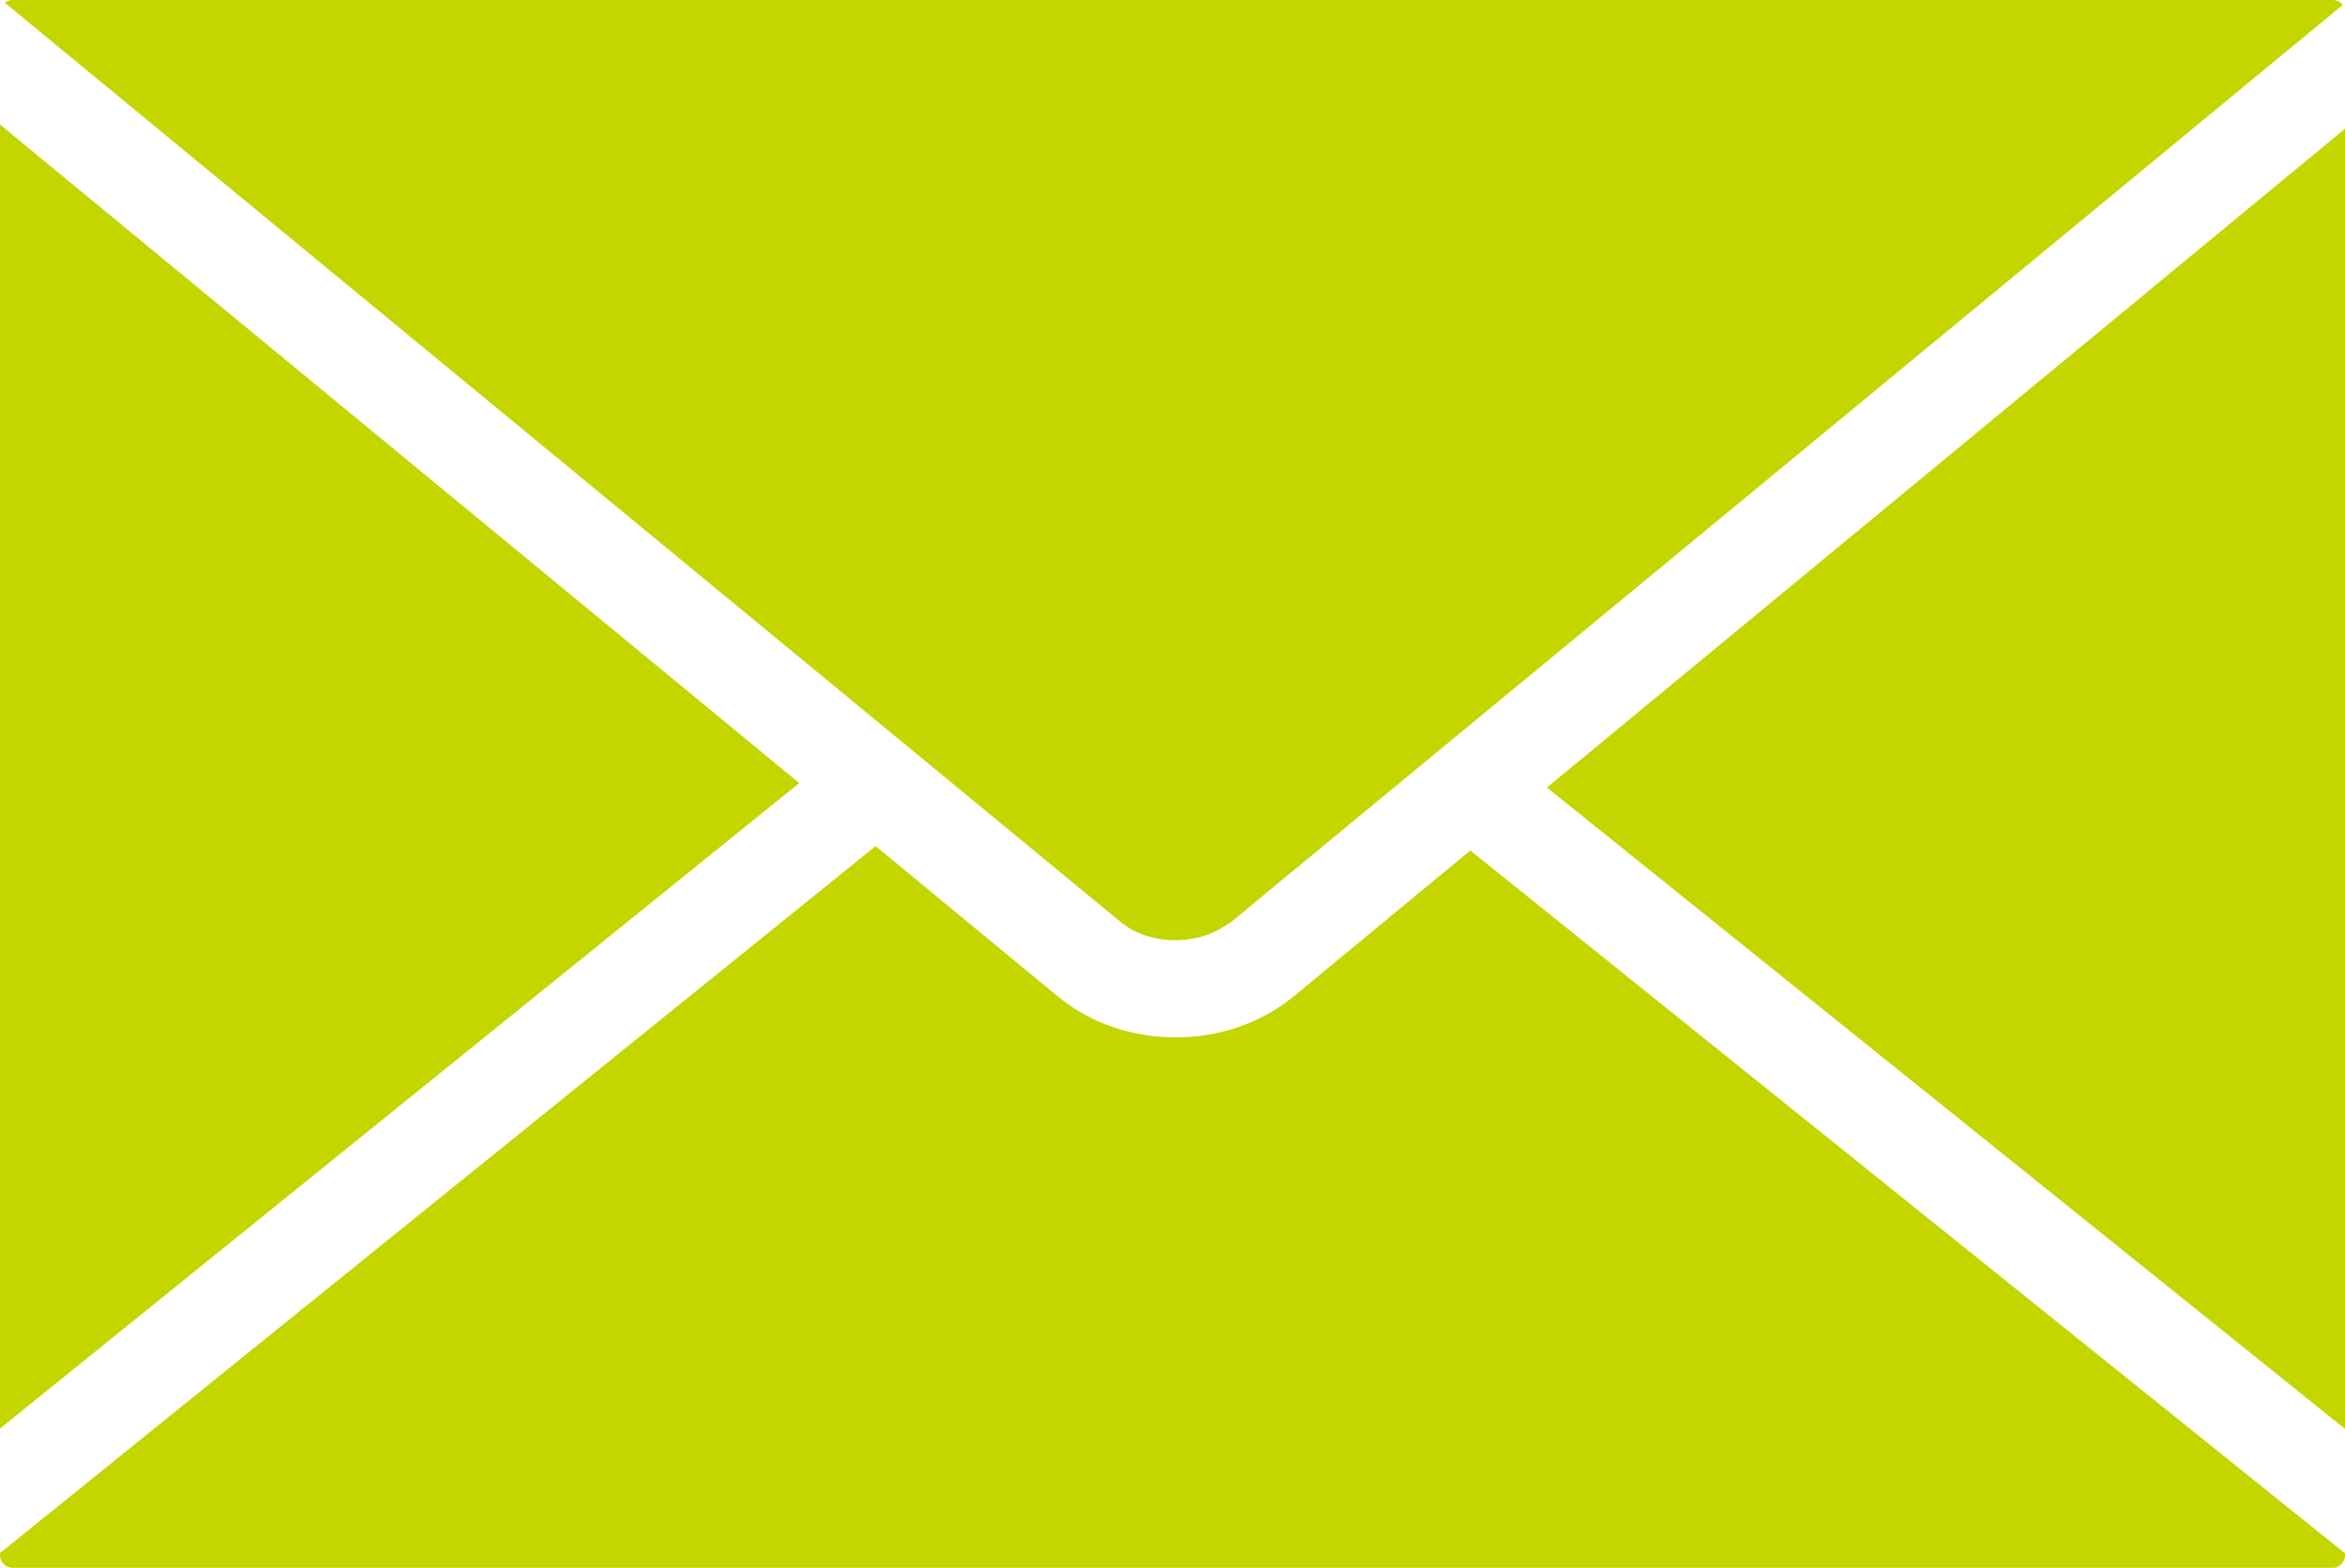
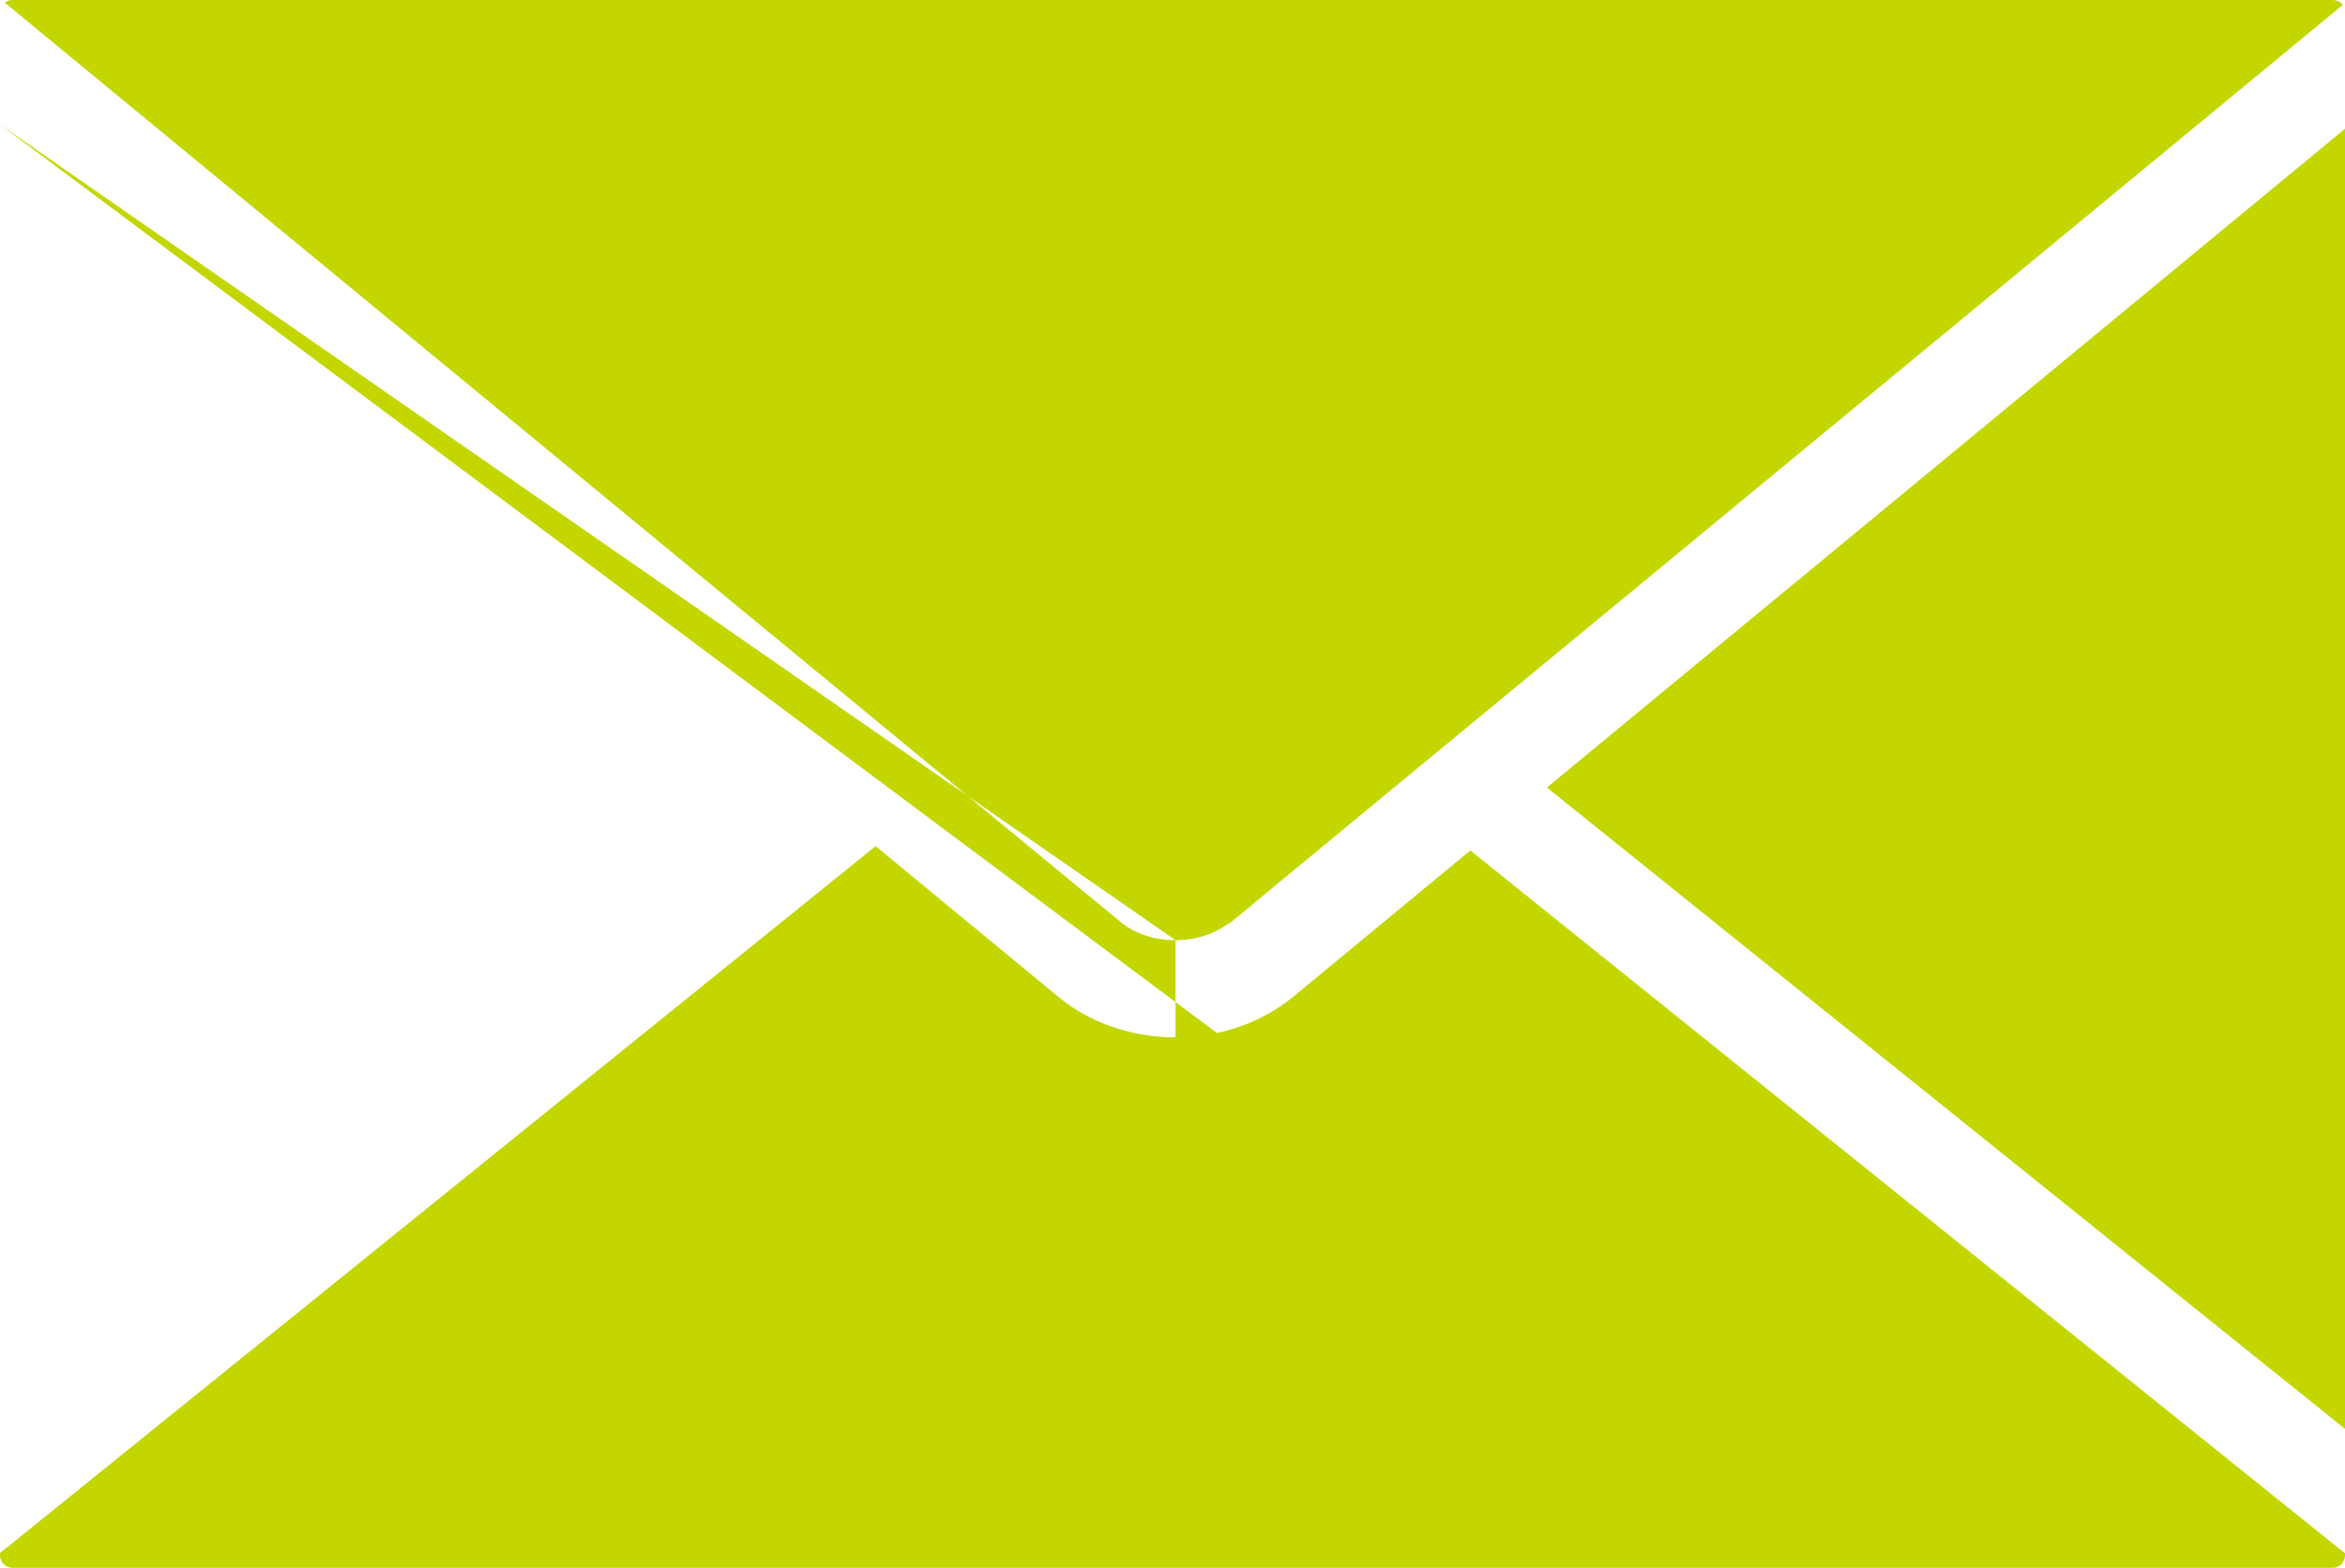
<svg xmlns="http://www.w3.org/2000/svg" version="1.1" id="Layer_1" x="0px" y="0px" width="20.485px" height="13.699px" viewBox="0 0 20.485 13.699" enable-background="new 0 0 20.485 13.699" xml:space="preserve">
-   <path fill="#C4D600" d="M10.269,8.215h0.004c0.155,0,0.307-0.044,0.43-0.126l0.035-0.021c0.006-0.006,0.014-0.009,0.022-0.015  l0.39-0.324l9.314-7.685C20.447,0.017,20.412,0,20.376,0H0.109C0.084,0,0.061,0.008,0.041,0.023l9.746,8.031  C9.91,8.157,10.084,8.215,10.269,8.215 M0,1.088v11.394l6.982-5.64L0,1.088z M13.513,6.881l6.972,5.604V1.125L13.513,6.881z   M11.296,8.71c-0.279,0.228-0.643,0.354-1.025,0.354c-0.382,0-0.745-0.124-1.023-0.352L7.649,7.393L0,13.57v0.02  c0,0.059,0.05,0.109,0.111,0.109h20.268c0.057,0,0.106-0.051,0.106-0.109v-0.018l-7.641-6.141L11.296,8.71z" />
+   <path fill="#C4D600" d="M10.269,8.215h0.004c0.155,0,0.307-0.044,0.43-0.126l0.035-0.021c0.006-0.006,0.014-0.009,0.022-0.015  l0.39-0.324l9.314-7.685C20.447,0.017,20.412,0,20.376,0H0.109C0.084,0,0.061,0.008,0.041,0.023l9.746,8.031  C9.91,8.157,10.084,8.215,10.269,8.215 v11.394l6.982-5.64L0,1.088z M13.513,6.881l6.972,5.604V1.125L13.513,6.881z   M11.296,8.71c-0.279,0.228-0.643,0.354-1.025,0.354c-0.382,0-0.745-0.124-1.023-0.352L7.649,7.393L0,13.57v0.02  c0,0.059,0.05,0.109,0.111,0.109h20.268c0.057,0,0.106-0.051,0.106-0.109v-0.018l-7.641-6.141L11.296,8.71z" />
  <g>
    <path fill="#C4D600" d="M80.499,9.543c0-1.89-1.053-3.578-2.702-4.71c0.115,0.531,0.18,1.068,0.18,1.624   c0,4.277-3.63,7.841-8.41,8.605c1.009,0.407,2.142,0.646,3.351,0.646c1.14,0,2.212-0.207,3.184-0.576   c1.229,0.422,2.568,0.53,3.675,0.53c-0.576-0.691-0.977-1.372-1.262-1.966C79.742,12.598,80.499,11.148,80.499,9.543" />
-     <path fill="#C4D600" d="M75.951,5.797c0-4.076-3.727-7.389-8.306-7.389c-4.588,0-8.309,3.312-8.309,7.389   c0,1.896,0.835,3.727,2.305,5.098c-0.331,0.804-0.765,1.561-1.303,2.259c-0.153,0.207-0.18,0.485-0.064,0.712   c0.118,0.22,0.343,0.355,0.59,0.355h0.032c0.699-0.032,2.096-0.499,3.572-1.436c0.788,0.136,2.556,0.4,3.177,0.4   C72.302,13.186,75.951,9.938,75.951,5.797" />
  </g>
</svg>